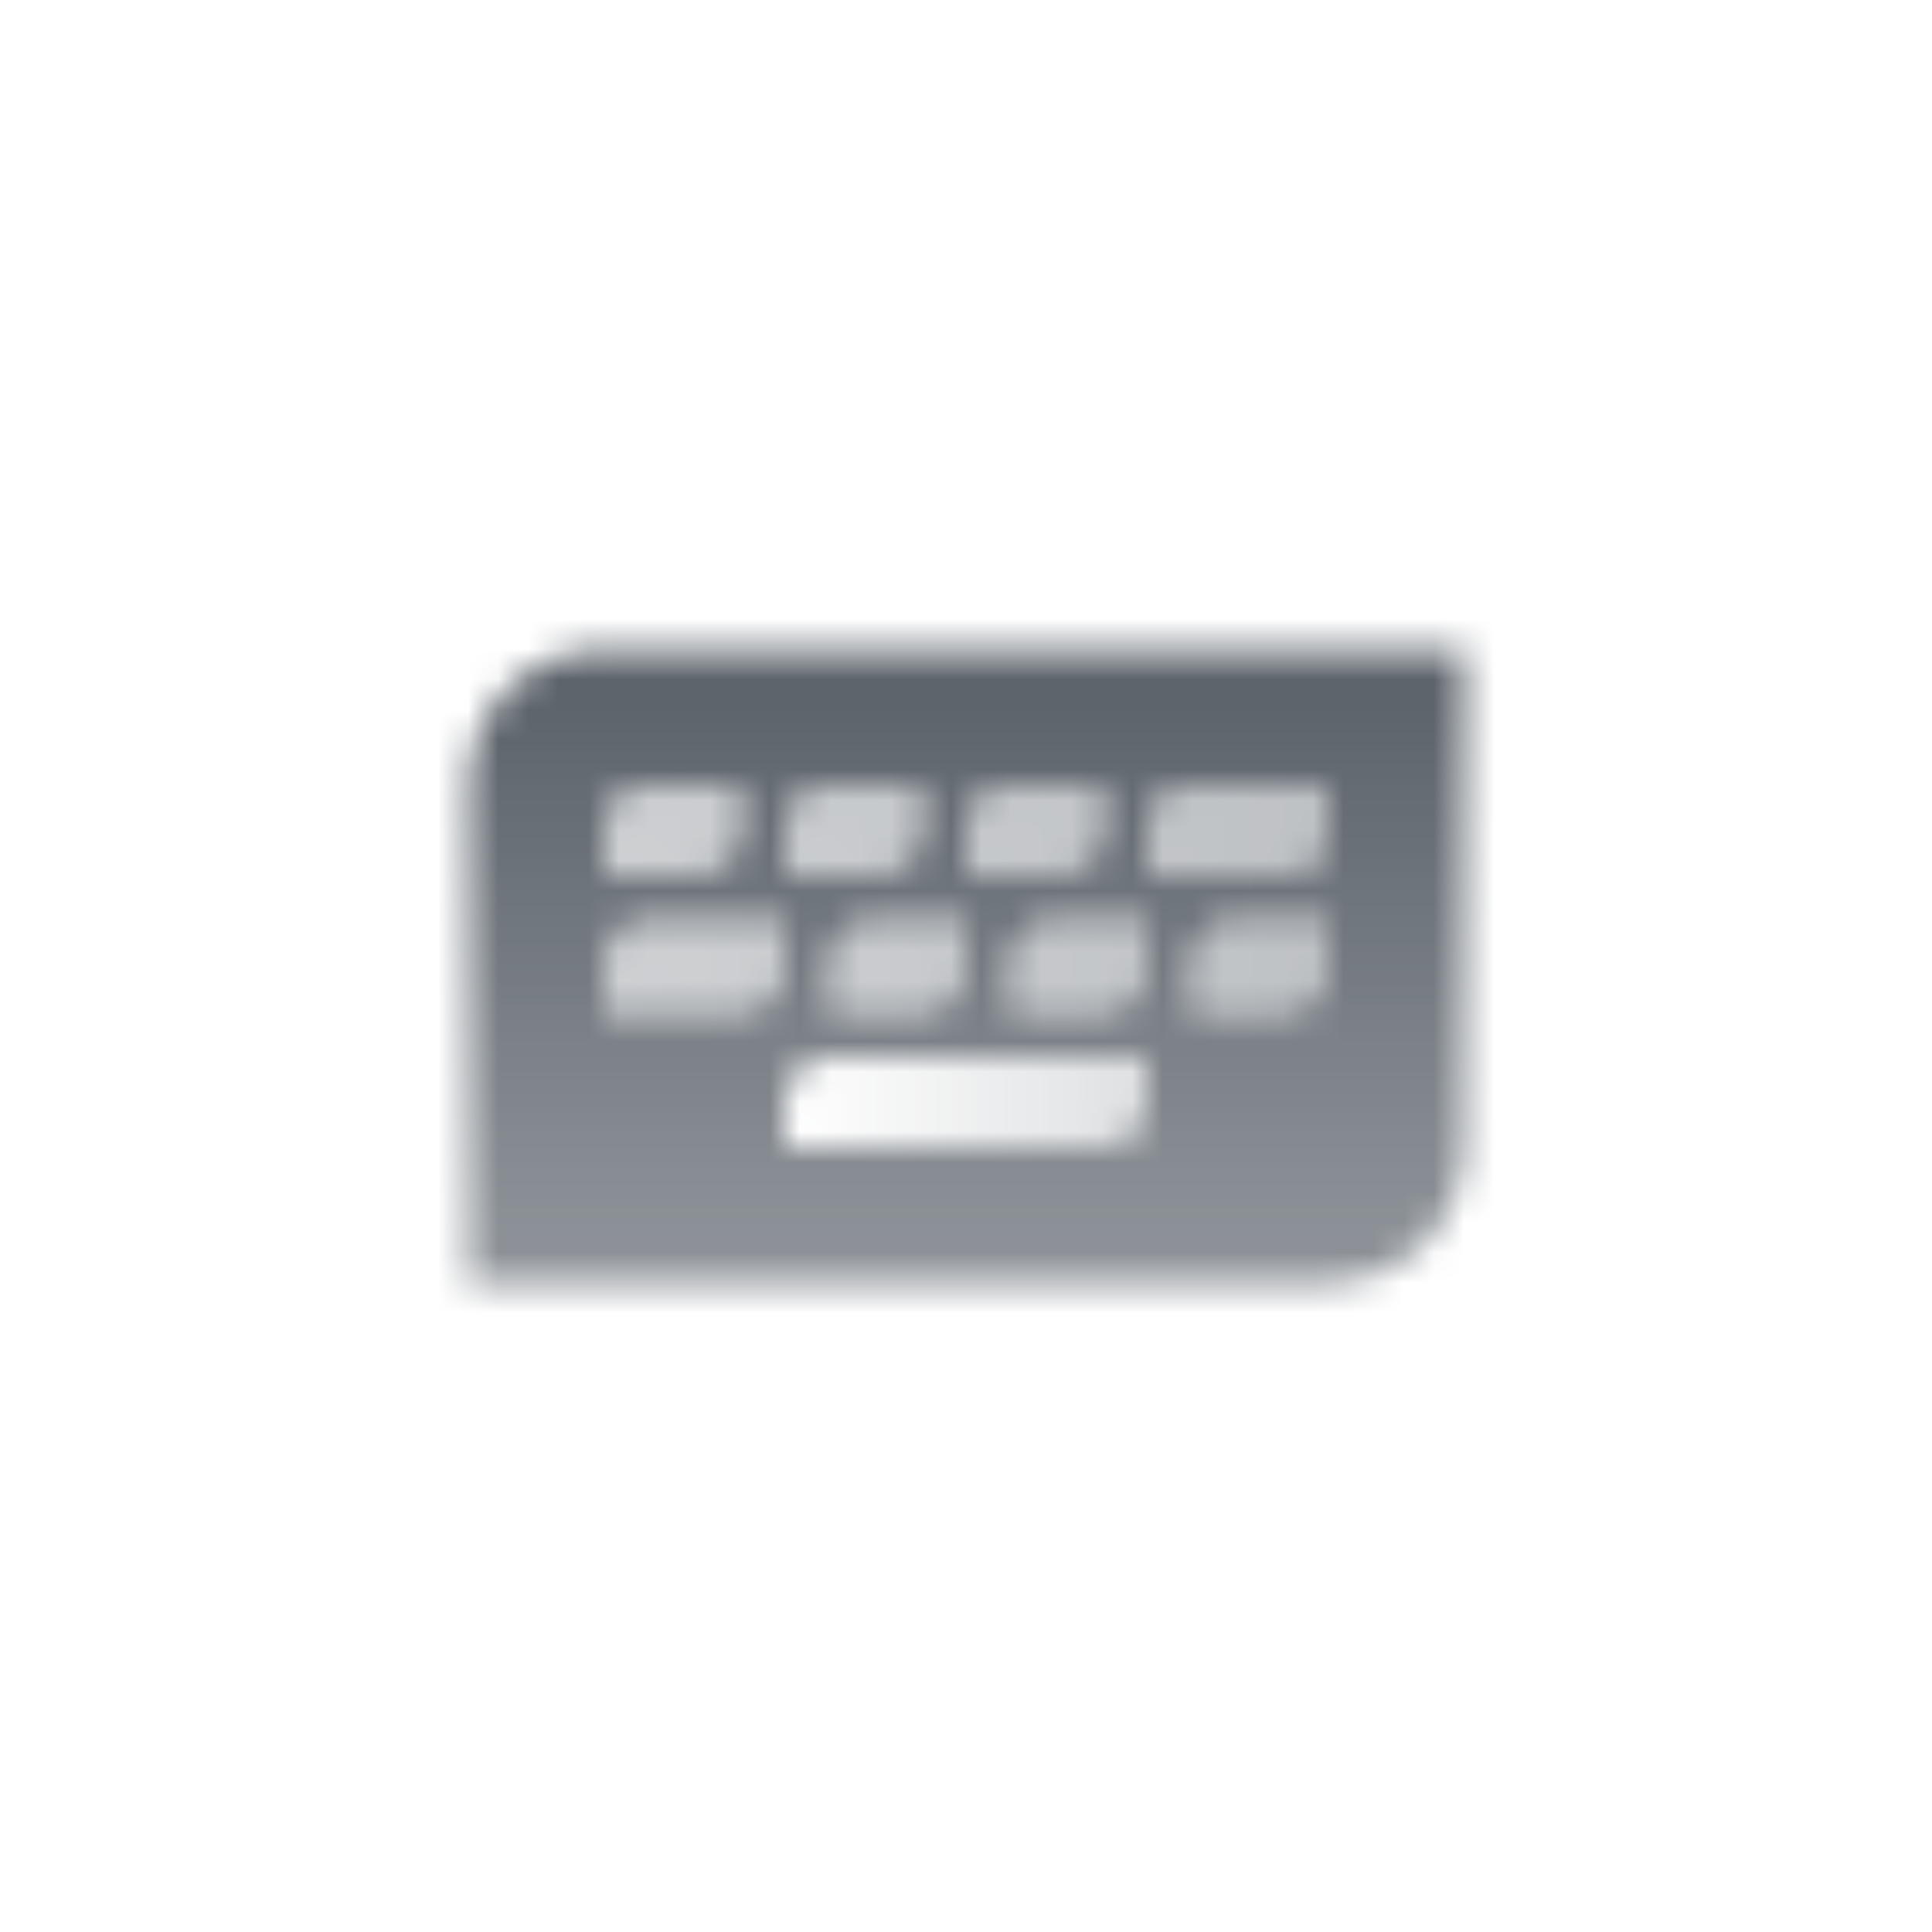
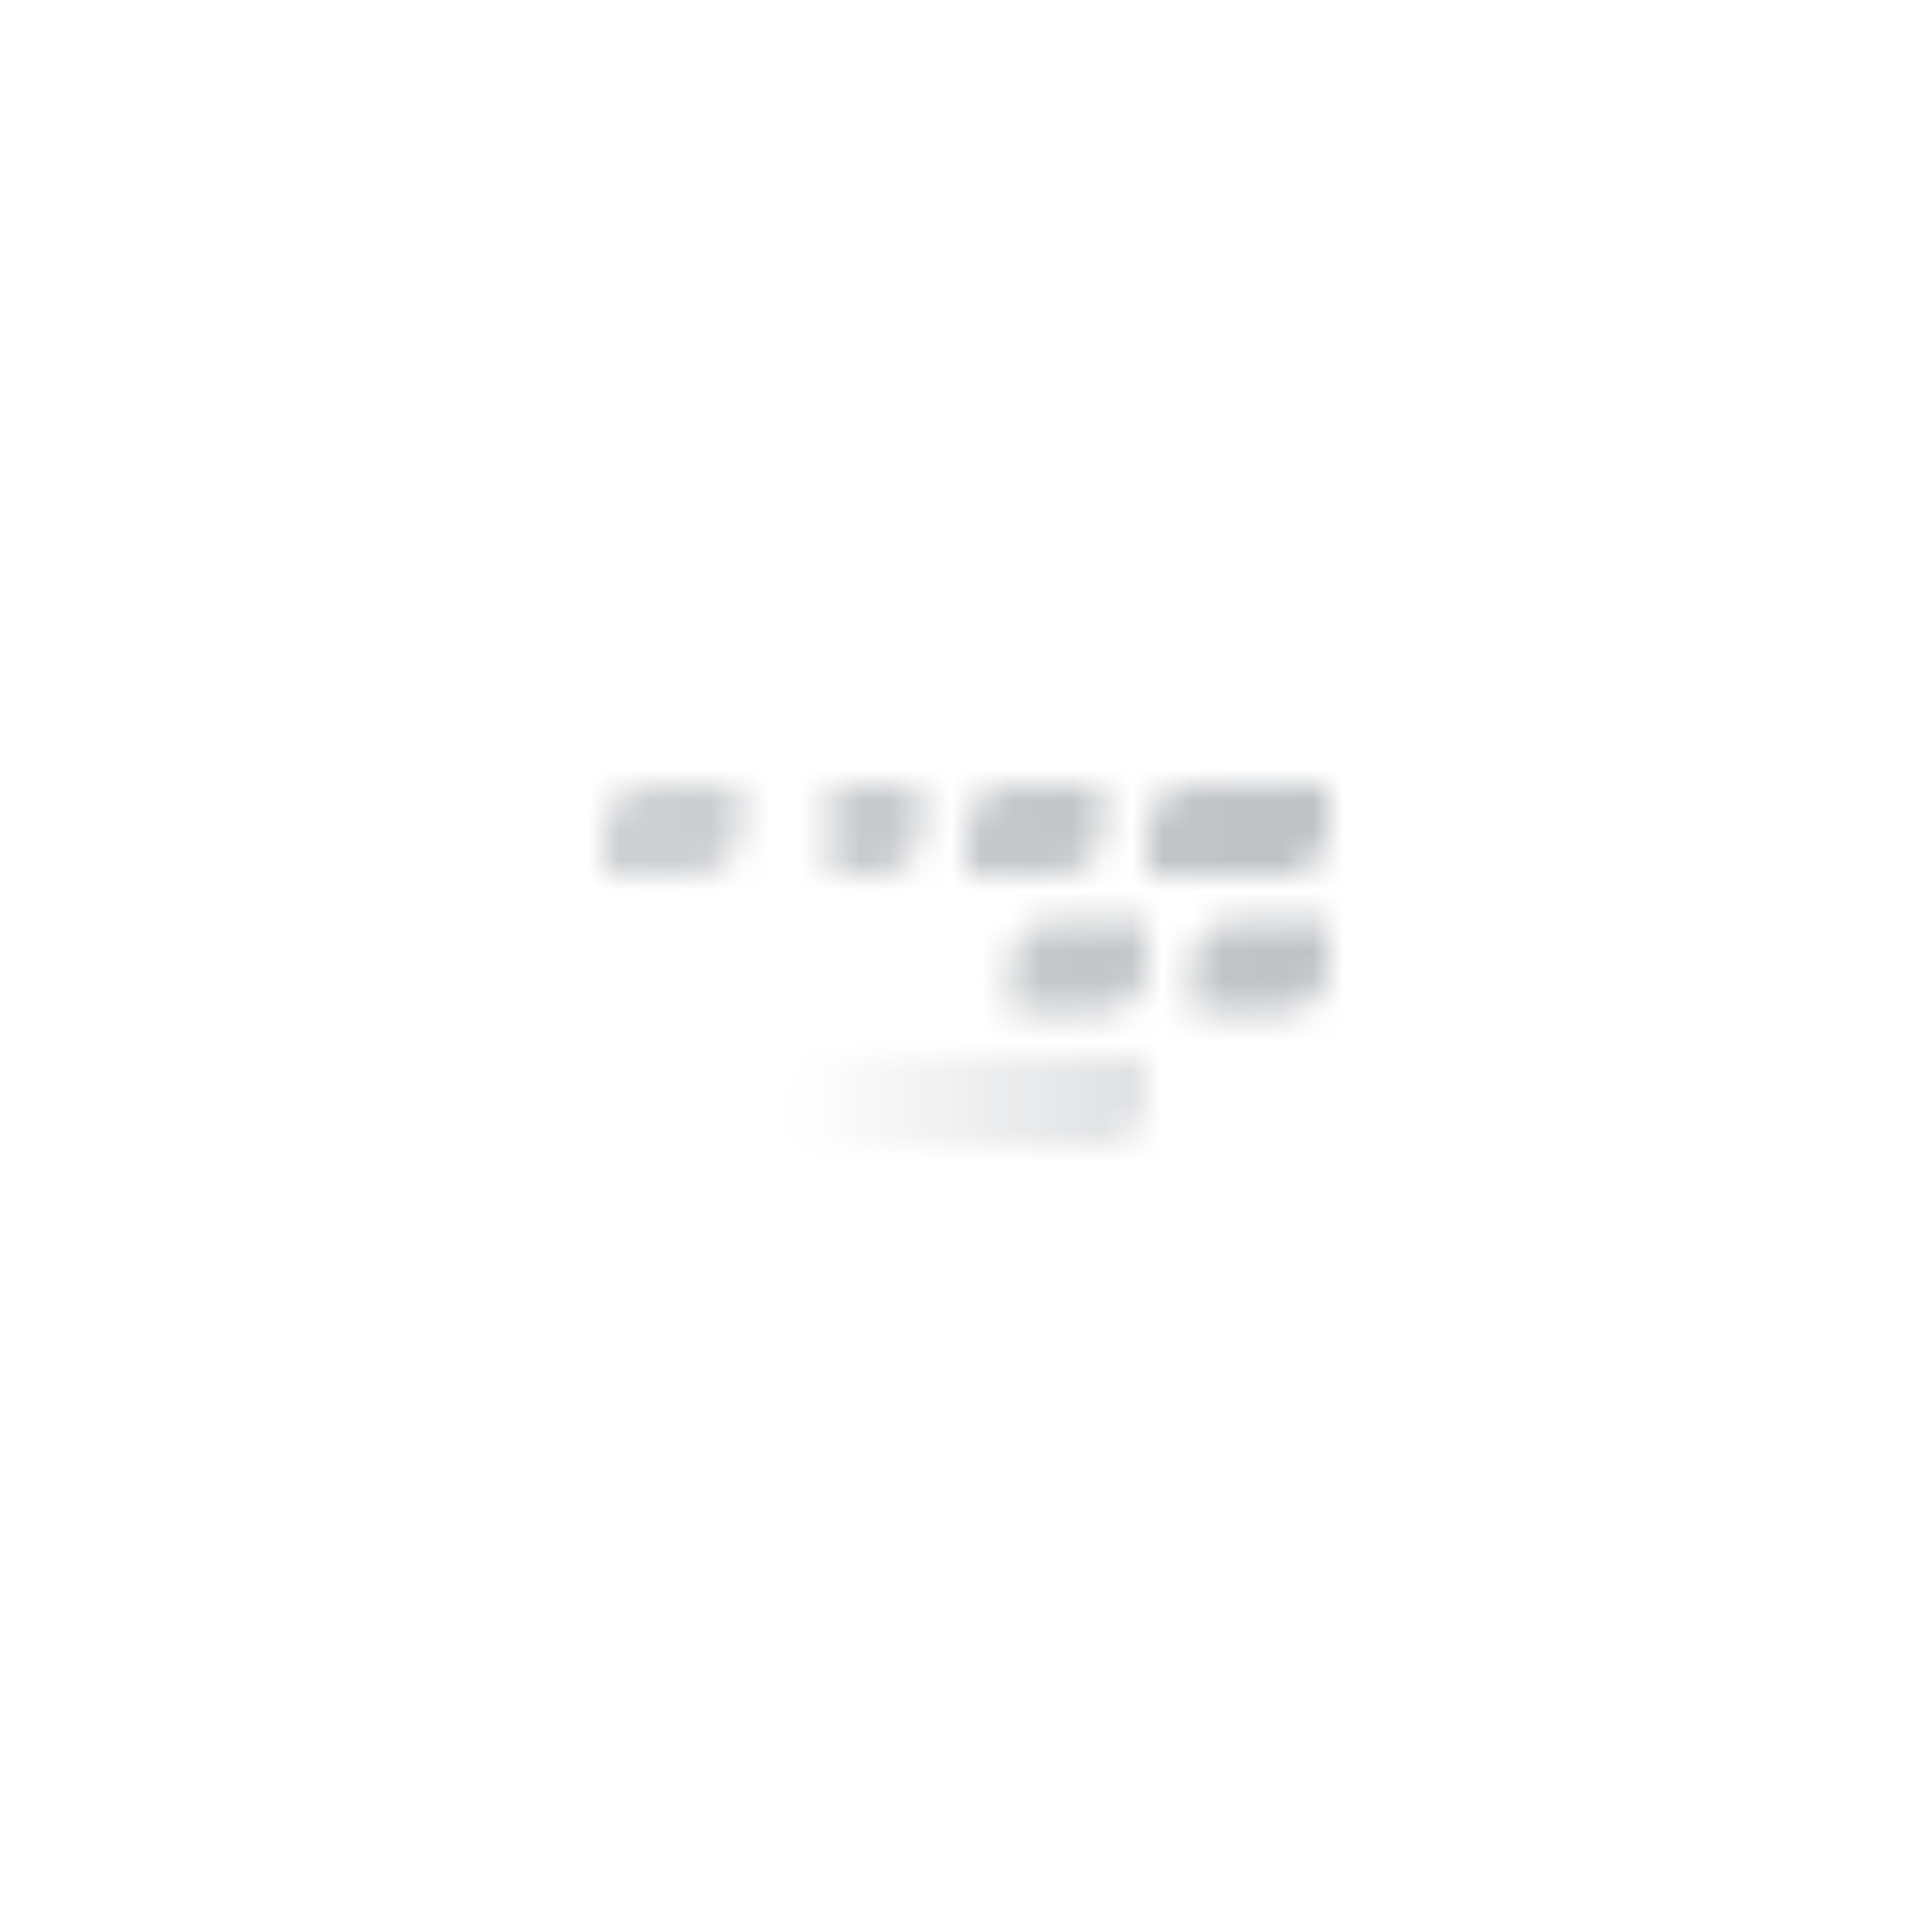
<svg xmlns="http://www.w3.org/2000/svg" width="64" height="64" viewBox="0 0 64 64" fill="none">
  <mask id="mask0_433_9283" style="mask-type:alpha" maskUnits="userSpaceOnUse" x="14" y="14" width="36" height="36">
-     <path fill-rule="evenodd" clip-rule="evenodd" d="M20 21.5C17.515 21.5 15.5 23.515 15.5 26V42.5H44C46.485 42.5 48.5 40.485 48.5 38V21.5H20ZM38 27.5C38 26.672 38.672 26 39.5 26H44V27.5C44 28.328 43.328 29 42.5 29H38V27.5ZM21.5 30.5C20.672 30.5 20 31.172 20 32V33.5H24.5C25.328 33.5 26 32.828 26 32V30.5H21.5ZM27.5 35C26.672 35 26 35.672 26 36.5V38H36.5C37.328 38 38 37.328 38 36.5V35H27.5ZM29 30.5C28.172 30.5 27.5 31.172 27.5 32V33.5H30.5C31.328 33.5 32 32.828 32 32V30.5H29ZM20 27.5C20 26.672 20.672 26 21.5 26H24.5V27.5C24.5 28.328 23.828 29 23 29H20V27.5ZM35 30.5C34.172 30.5 33.5 31.172 33.5 32V33.5H36.5C37.328 33.5 38 32.828 38 32V30.5H35ZM26 27.5C26 26.672 26.672 26 27.5 26H30.5V27.5C30.5 28.328 29.828 29 29 29H26V27.5ZM41 30.5C40.172 30.5 39.5 31.172 39.5 32V33.5H42.5C43.328 33.5 44 32.828 44 32V30.5H41ZM32 27.5C32 26.672 32.672 26 33.5 26H36.5V27.5C36.5 28.328 35.828 29 35 29H32V27.5Z" fill="url(#paint0_linear_433_9283)" />
    <path d="M39.5 26C38.672 26 38 26.672 38 27.5V29H42.5C43.328 29 44 28.328 44 27.5V26H39.5Z" fill="url(#paint1_linear_433_9283)" />
-     <path d="M21.5 30.5C20.672 30.5 20 31.172 20 32V33.5H24.5C25.328 33.5 26 32.828 26 32V30.5H21.5Z" fill="url(#paint2_linear_433_9283)" />
-     <path d="M27.5 32C27.5 31.172 28.172 30.5 29 30.5H32V32C32 32.828 31.328 33.5 30.5 33.5H27.5V32Z" fill="url(#paint3_linear_433_9283)" />
    <path d="M21.5 26C20.672 26 20 26.672 20 27.5V29H23C23.828 29 24.5 28.328 24.5 27.5V26H21.5Z" fill="url(#paint4_linear_433_9283)" />
    <path d="M33.5 32C33.5 31.172 34.172 30.5 35 30.5H38V32C38 32.828 37.328 33.5 36.5 33.5H33.5V32Z" fill="url(#paint5_linear_433_9283)" />
-     <path d="M27.5 26C26.672 26 26 26.672 26 27.5V29H29C29.828 29 30.5 28.328 30.5 27.5V26H27.5Z" fill="url(#paint6_linear_433_9283)" />
+     <path d="M27.5 26V29H29C29.828 29 30.5 28.328 30.5 27.5V26H27.5Z" fill="url(#paint6_linear_433_9283)" />
    <path d="M39.5 32C39.5 31.172 40.172 30.5 41 30.5H44V32C44 32.828 43.328 33.5 42.5 33.5H39.5V32Z" fill="url(#paint7_linear_433_9283)" />
    <path d="M33.5 26C32.672 26 32 26.672 32 27.5V29H35C35.828 29 36.5 28.328 36.5 27.5V26H33.5Z" fill="url(#paint8_linear_433_9283)" />
    <path d="M26 36.5C26 35.672 26.672 35 27.5 35H38V36.5C38 37.328 37.328 38 36.5 38H26V36.5Z" fill="url(#paint9_linear_433_9283)" />
  </mask>
  <g mask="url(#mask0_433_9283)">
    <rect x="14" y="14" width="36" height="36" fill="#5C636B" />
  </g>
  <defs>
    <linearGradient id="paint0_linear_433_9283" x1="32" y1="23" x2="32" y2="41" gradientUnits="userSpaceOnUse">
      <stop />
      <stop offset="1" stop-opacity="0.7" />
    </linearGradient>
    <linearGradient id="paint1_linear_433_9283" x1="44" y1="26" x2="20" y2="33.5" gradientUnits="userSpaceOnUse">
      <stop stop-opacity="0.4" />
      <stop offset="1" stop-opacity="0.3" />
    </linearGradient>
    <linearGradient id="paint2_linear_433_9283" x1="44" y1="26" x2="20" y2="33.5" gradientUnits="userSpaceOnUse">
      <stop stop-opacity="0.4" />
      <stop offset="1" stop-opacity="0.3" />
    </linearGradient>
    <linearGradient id="paint3_linear_433_9283" x1="44" y1="26" x2="20" y2="33.5" gradientUnits="userSpaceOnUse">
      <stop stop-opacity="0.4" />
      <stop offset="1" stop-opacity="0.3" />
    </linearGradient>
    <linearGradient id="paint4_linear_433_9283" x1="44" y1="26" x2="20" y2="33.5" gradientUnits="userSpaceOnUse">
      <stop stop-opacity="0.4" />
      <stop offset="1" stop-opacity="0.3" />
    </linearGradient>
    <linearGradient id="paint5_linear_433_9283" x1="44" y1="26" x2="20" y2="33.5" gradientUnits="userSpaceOnUse">
      <stop stop-opacity="0.4" />
      <stop offset="1" stop-opacity="0.3" />
    </linearGradient>
    <linearGradient id="paint6_linear_433_9283" x1="44" y1="26" x2="20" y2="33.5" gradientUnits="userSpaceOnUse">
      <stop stop-opacity="0.4" />
      <stop offset="1" stop-opacity="0.3" />
    </linearGradient>
    <linearGradient id="paint7_linear_433_9283" x1="44" y1="26" x2="20" y2="33.5" gradientUnits="userSpaceOnUse">
      <stop stop-opacity="0.4" />
      <stop offset="1" stop-opacity="0.3" />
    </linearGradient>
    <linearGradient id="paint8_linear_433_9283" x1="44" y1="26" x2="20" y2="33.5" gradientUnits="userSpaceOnUse">
      <stop stop-opacity="0.4" />
      <stop offset="1" stop-opacity="0.3" />
    </linearGradient>
    <linearGradient id="paint9_linear_433_9283" x1="38" y1="36.5" x2="26" y2="36.5" gradientUnits="userSpaceOnUse">
      <stop stop-opacity="0.2" />
      <stop offset="1" stop-opacity="0" />
    </linearGradient>
  </defs>
</svg>